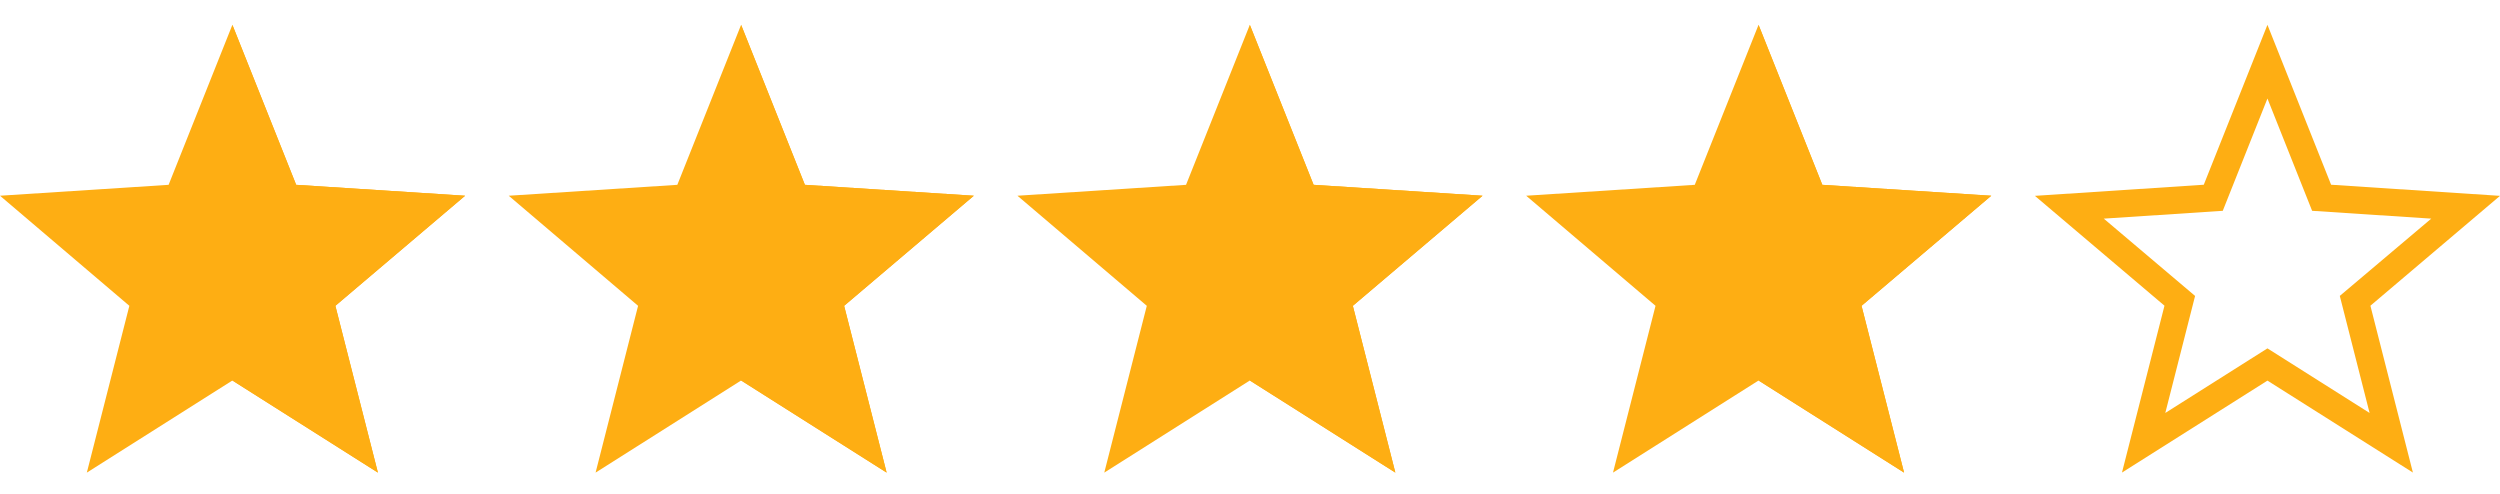
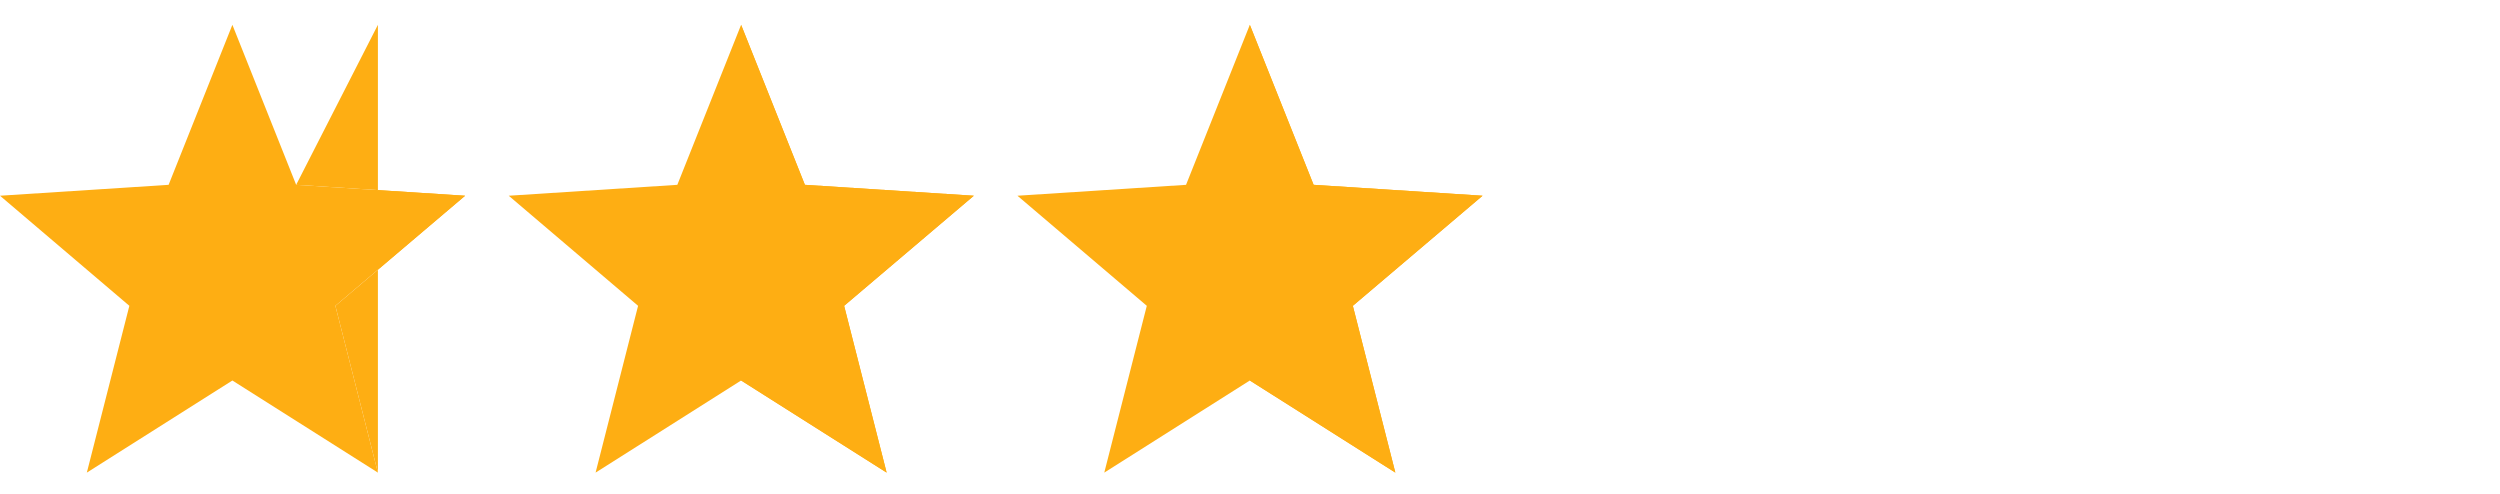
<svg xmlns="http://www.w3.org/2000/svg" fill="none" viewBox="0 0 86 17" height="17" width="86">
  <g clip-path="url(#clip0_97_3078)">
    <path fill="#FEAE13" d="M68.5 6.733L62.688 6.358L60.494 0.854L58.3 6.358L52.5 6.733L56.95 10.52L55.487 16.258L60.494 13.089L65.5 16.258L64.037 10.52L68.5 6.733Z" />
    <path fill="#FEAE13" d="M64.037 10.52L65.5 16.258L60.494 13.089V0.854L62.688 6.358L68.5 6.733L64.037 10.52Z" />
  </g>
  <g clip-path="url(#clip1_97_3078)">
    <path fill="#FEAE13" d="M33.5 6.733L27.688 6.358L25.494 0.854L23.3 6.358L17.5 6.733L21.95 10.52L20.488 16.258L25.494 13.089L30.5 16.258L29.038 10.52L33.5 6.733Z" />
    <path fill="#FEAE13" d="M29.038 10.52L30.5 16.258L25.494 13.089V0.854L27.688 6.358L33.5 6.733L29.038 10.52Z" />
  </g>
  <g clip-path="url(#clip2_97_3078)">
    <path fill="#FEAE13" d="M86 6.737L80.19 6.355L78 0.854L75.81 6.355L70 6.737L74.458 10.516L72.996 16.256L78 13.093L83.004 16.256L81.542 10.517L86 6.737ZM78 11.984L74.486 14.206L75.511 10.18L72.37 7.521L76.463 7.252L78 3.389L79.537 7.252L83.635 7.521L80.489 10.179L81.514 14.206L78 11.984Z" />
  </g>
  <g clip-path="url(#clip3_97_3078)">
    <path fill="#FEAE13" d="M51 6.733L45.188 6.358L42.994 0.854L40.8 6.358L35 6.733L39.45 10.52L37.987 16.258L42.994 13.089L48 16.258L46.538 10.52L51 6.733Z" />
    <path fill="#FEAE13" d="M46.538 10.52L48 16.258L42.994 13.089V0.854L45.188 6.358L51 6.733L46.538 10.52Z" />
  </g>
  <g clip-path="url(#clip4_97_3078)">
    <path fill="#FEAE13" d="M16 6.733L10.188 6.358L7.994 0.854L5.8 6.358L0 6.733L4.45 10.52L2.987 16.258L7.994 13.089L13 16.258L11.537 10.52L16 6.733Z" />
-     <path fill="#FEAE13" d="M11.537 10.52L13 16.258L7.994 13.089V0.854L10.188 6.358L16 6.733L11.537 10.52Z" />
+     <path fill="#FEAE13" d="M11.537 10.52L13 16.258V0.854L10.188 6.358L16 6.733L11.537 10.52Z" />
  </g>
  <defs>
    <clipPath id="clip0_97_3078">
-       <rect transform="translate(52.5 0.556)" fill="white" height="16" width="16" />
-     </clipPath>
+       </clipPath>
    <clipPath id="clip1_97_3078">
      <rect transform="translate(17.5 0.556)" fill="white" height="16" width="16" />
    </clipPath>
    <clipPath id="clip2_97_3078">
-       <rect transform="translate(70 0.556)" fill="white" height="16" width="16" />
-     </clipPath>
+       </clipPath>
    <clipPath id="clip3_97_3078">
      <rect transform="translate(35 0.556)" fill="white" height="16" width="16" />
    </clipPath>
    <clipPath id="clip4_97_3078">
      <rect transform="translate(0 0.556)" fill="white" height="16" width="16" />
    </clipPath>
  </defs>
</svg>